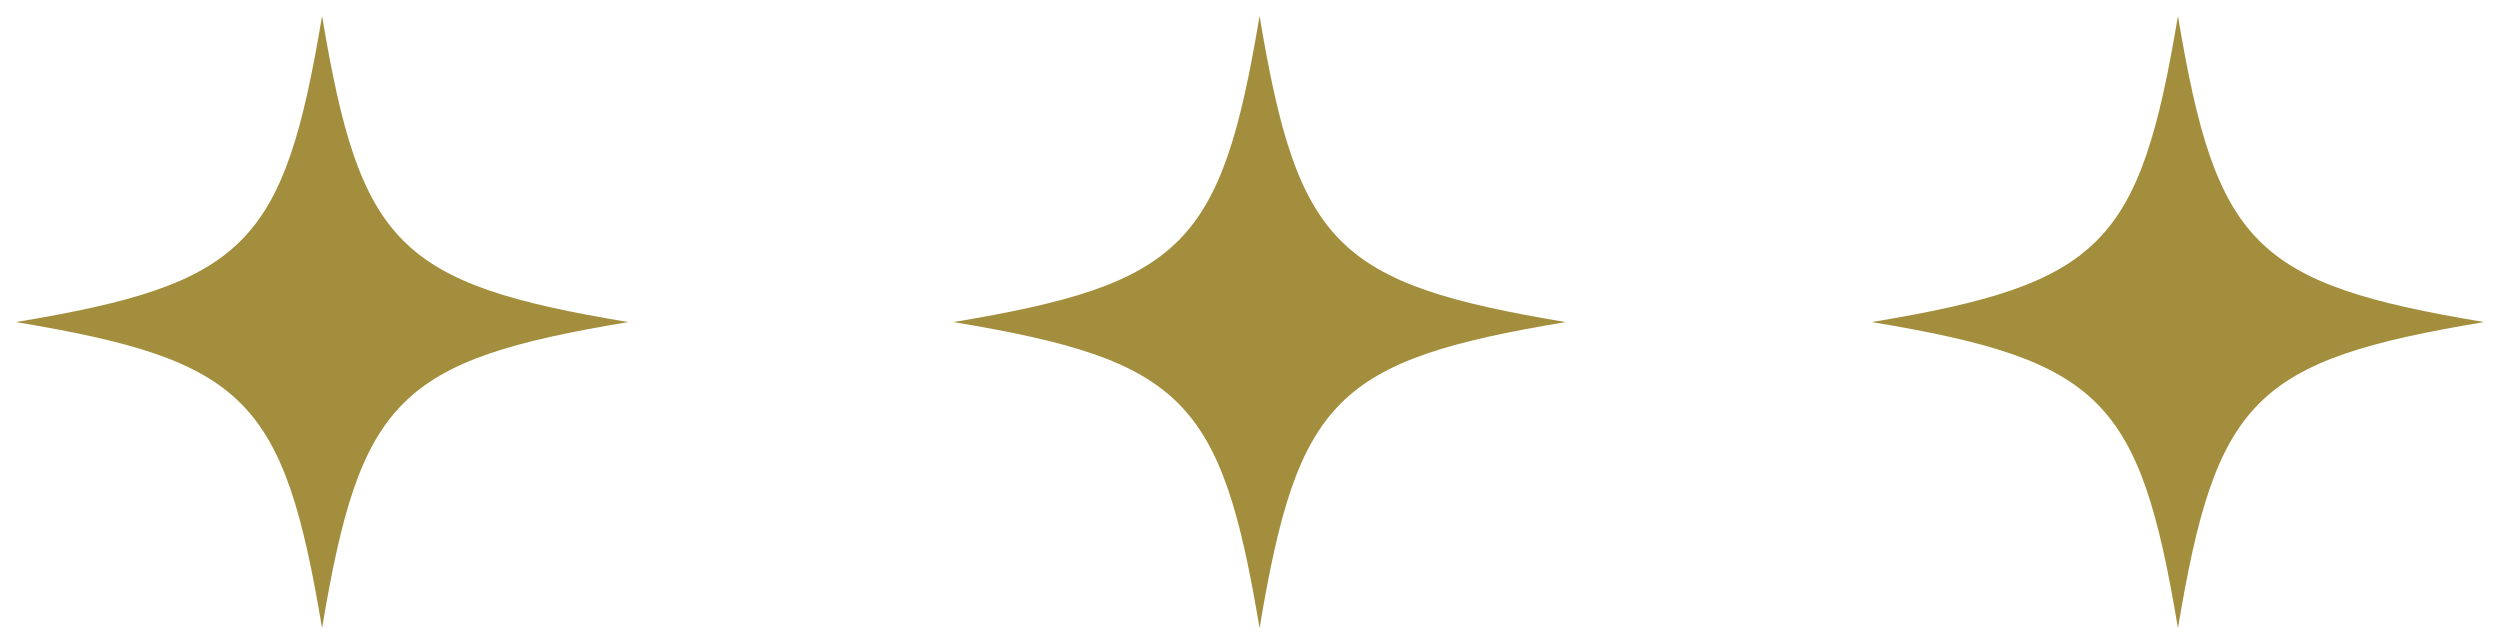
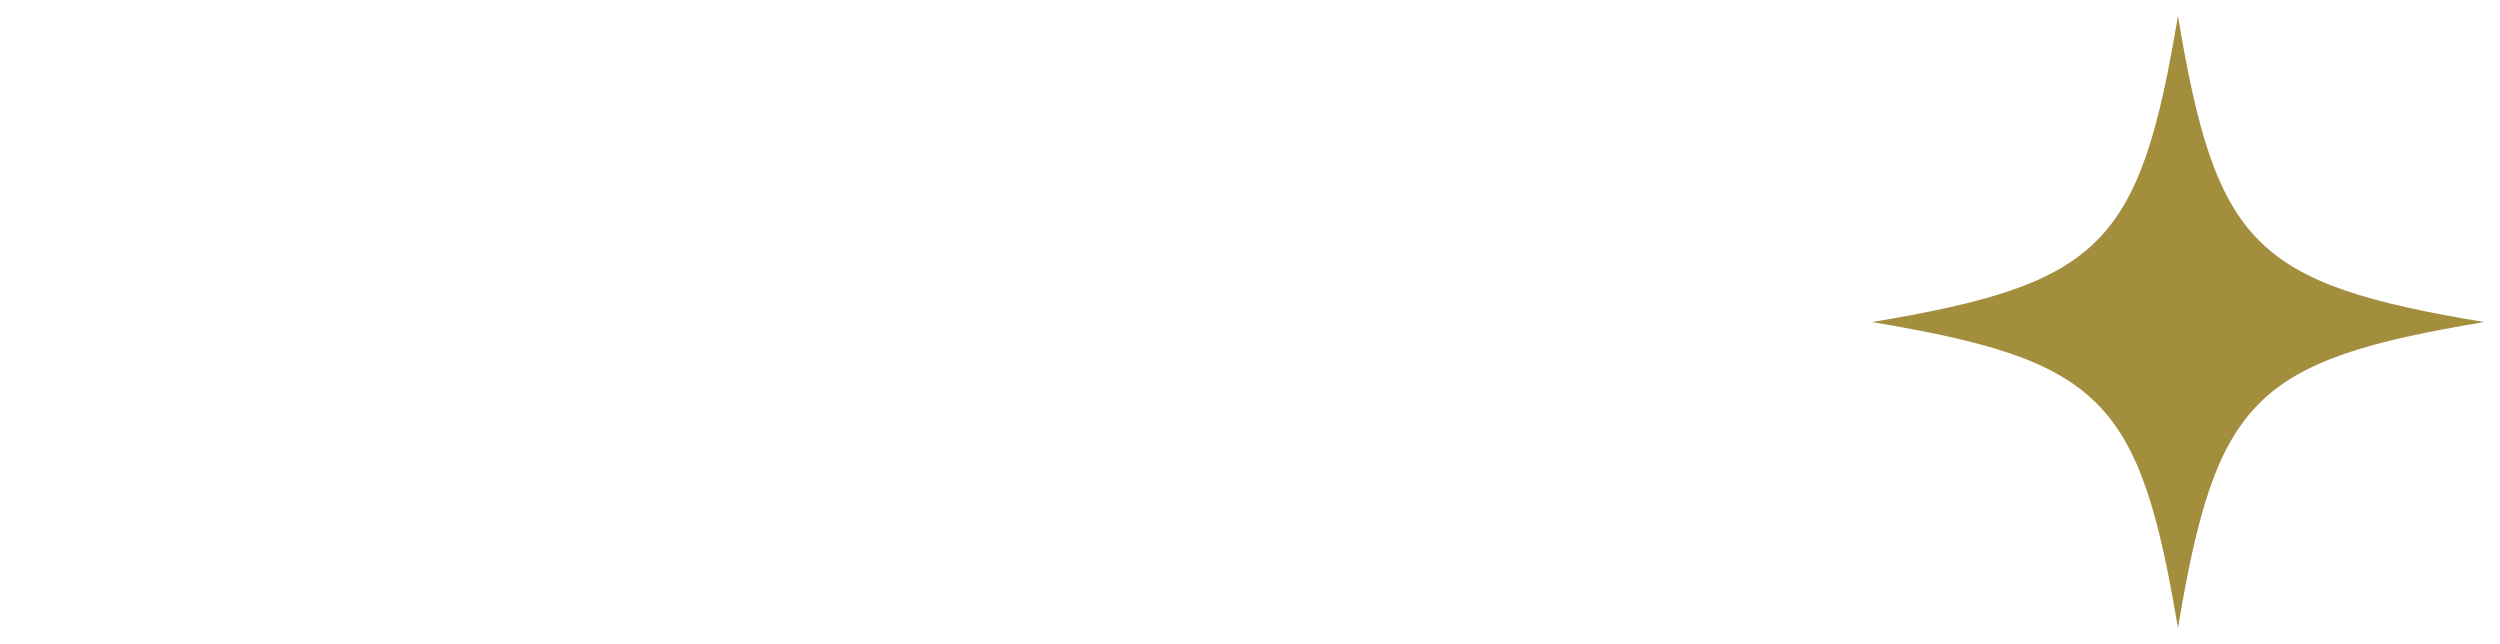
<svg xmlns="http://www.w3.org/2000/svg" viewBox="5914.75 5121.75 156.901 40.425">
-   <path fill="rgb(163, 142, 61)" fill-opacity="1" stroke="none" stroke-opacity="1" stroke-width="1" fill-rule="evenodd" id="tSvg868c4e275d" d="M 6051.439 5122.75 C 6049.037 5137.159 6046.635 5139.561 6032.226 5141.963 C 6046.635 5144.364 6049.037 5146.766 6051.439 5161.175 C 6053.84 5146.766 6056.242 5144.364 6070.651 5141.963C 6056.242 5139.561 6053.84 5137.159 6051.439 5122.75 Z" class="cls-1" />
-   <path fill="rgb(163, 142, 61)" fill-opacity="1" stroke="none" stroke-opacity="1" stroke-width="1" fill-rule="evenodd" id="tSvg14f682340d2" d="M 5993.801 5122.75 C 5991.399 5137.159 5988.998 5139.561 5974.588 5141.963 C 5988.998 5144.364 5991.399 5146.766 5993.801 5161.175 C 5996.202 5146.766 5998.604 5144.364 6013.013 5141.963C 5998.604 5139.561 5996.202 5137.159 5993.801 5122.75 Z" class="cls-1" />
-   <path fill="rgb(163, 142, 61)" fill-opacity="1" stroke="none" stroke-opacity="1" stroke-width="1" fill-rule="evenodd" id="tSvg112f62e2388" d="M 5934.963 5122.75 C 5932.561 5137.159 5930.159 5139.561 5915.75 5141.963 C 5930.159 5144.364 5932.561 5146.766 5934.963 5161.175 C 5937.364 5146.766 5939.766 5144.364 5954.175 5141.963C 5939.766 5139.561 5937.364 5137.159 5934.963 5122.75 Z" class="cls-1" />
+   <path fill="rgb(163, 142, 61)" fill-opacity="1" stroke="none" stroke-opacity="1" stroke-width="1" fill-rule="evenodd" id="tSvg868c4e275d" d="M 6051.439 5122.75 C 6049.037 5137.159 6046.635 5139.561 6032.226 5141.963 C 6046.635 5144.364 6049.037 5146.766 6051.439 5161.175 C 6053.84 5146.766 6056.242 5144.364 6070.651 5141.963C 6056.242 5139.561 6053.84 5137.159 6051.439 5122.75 " class="cls-1" />
  <defs> </defs>
</svg>